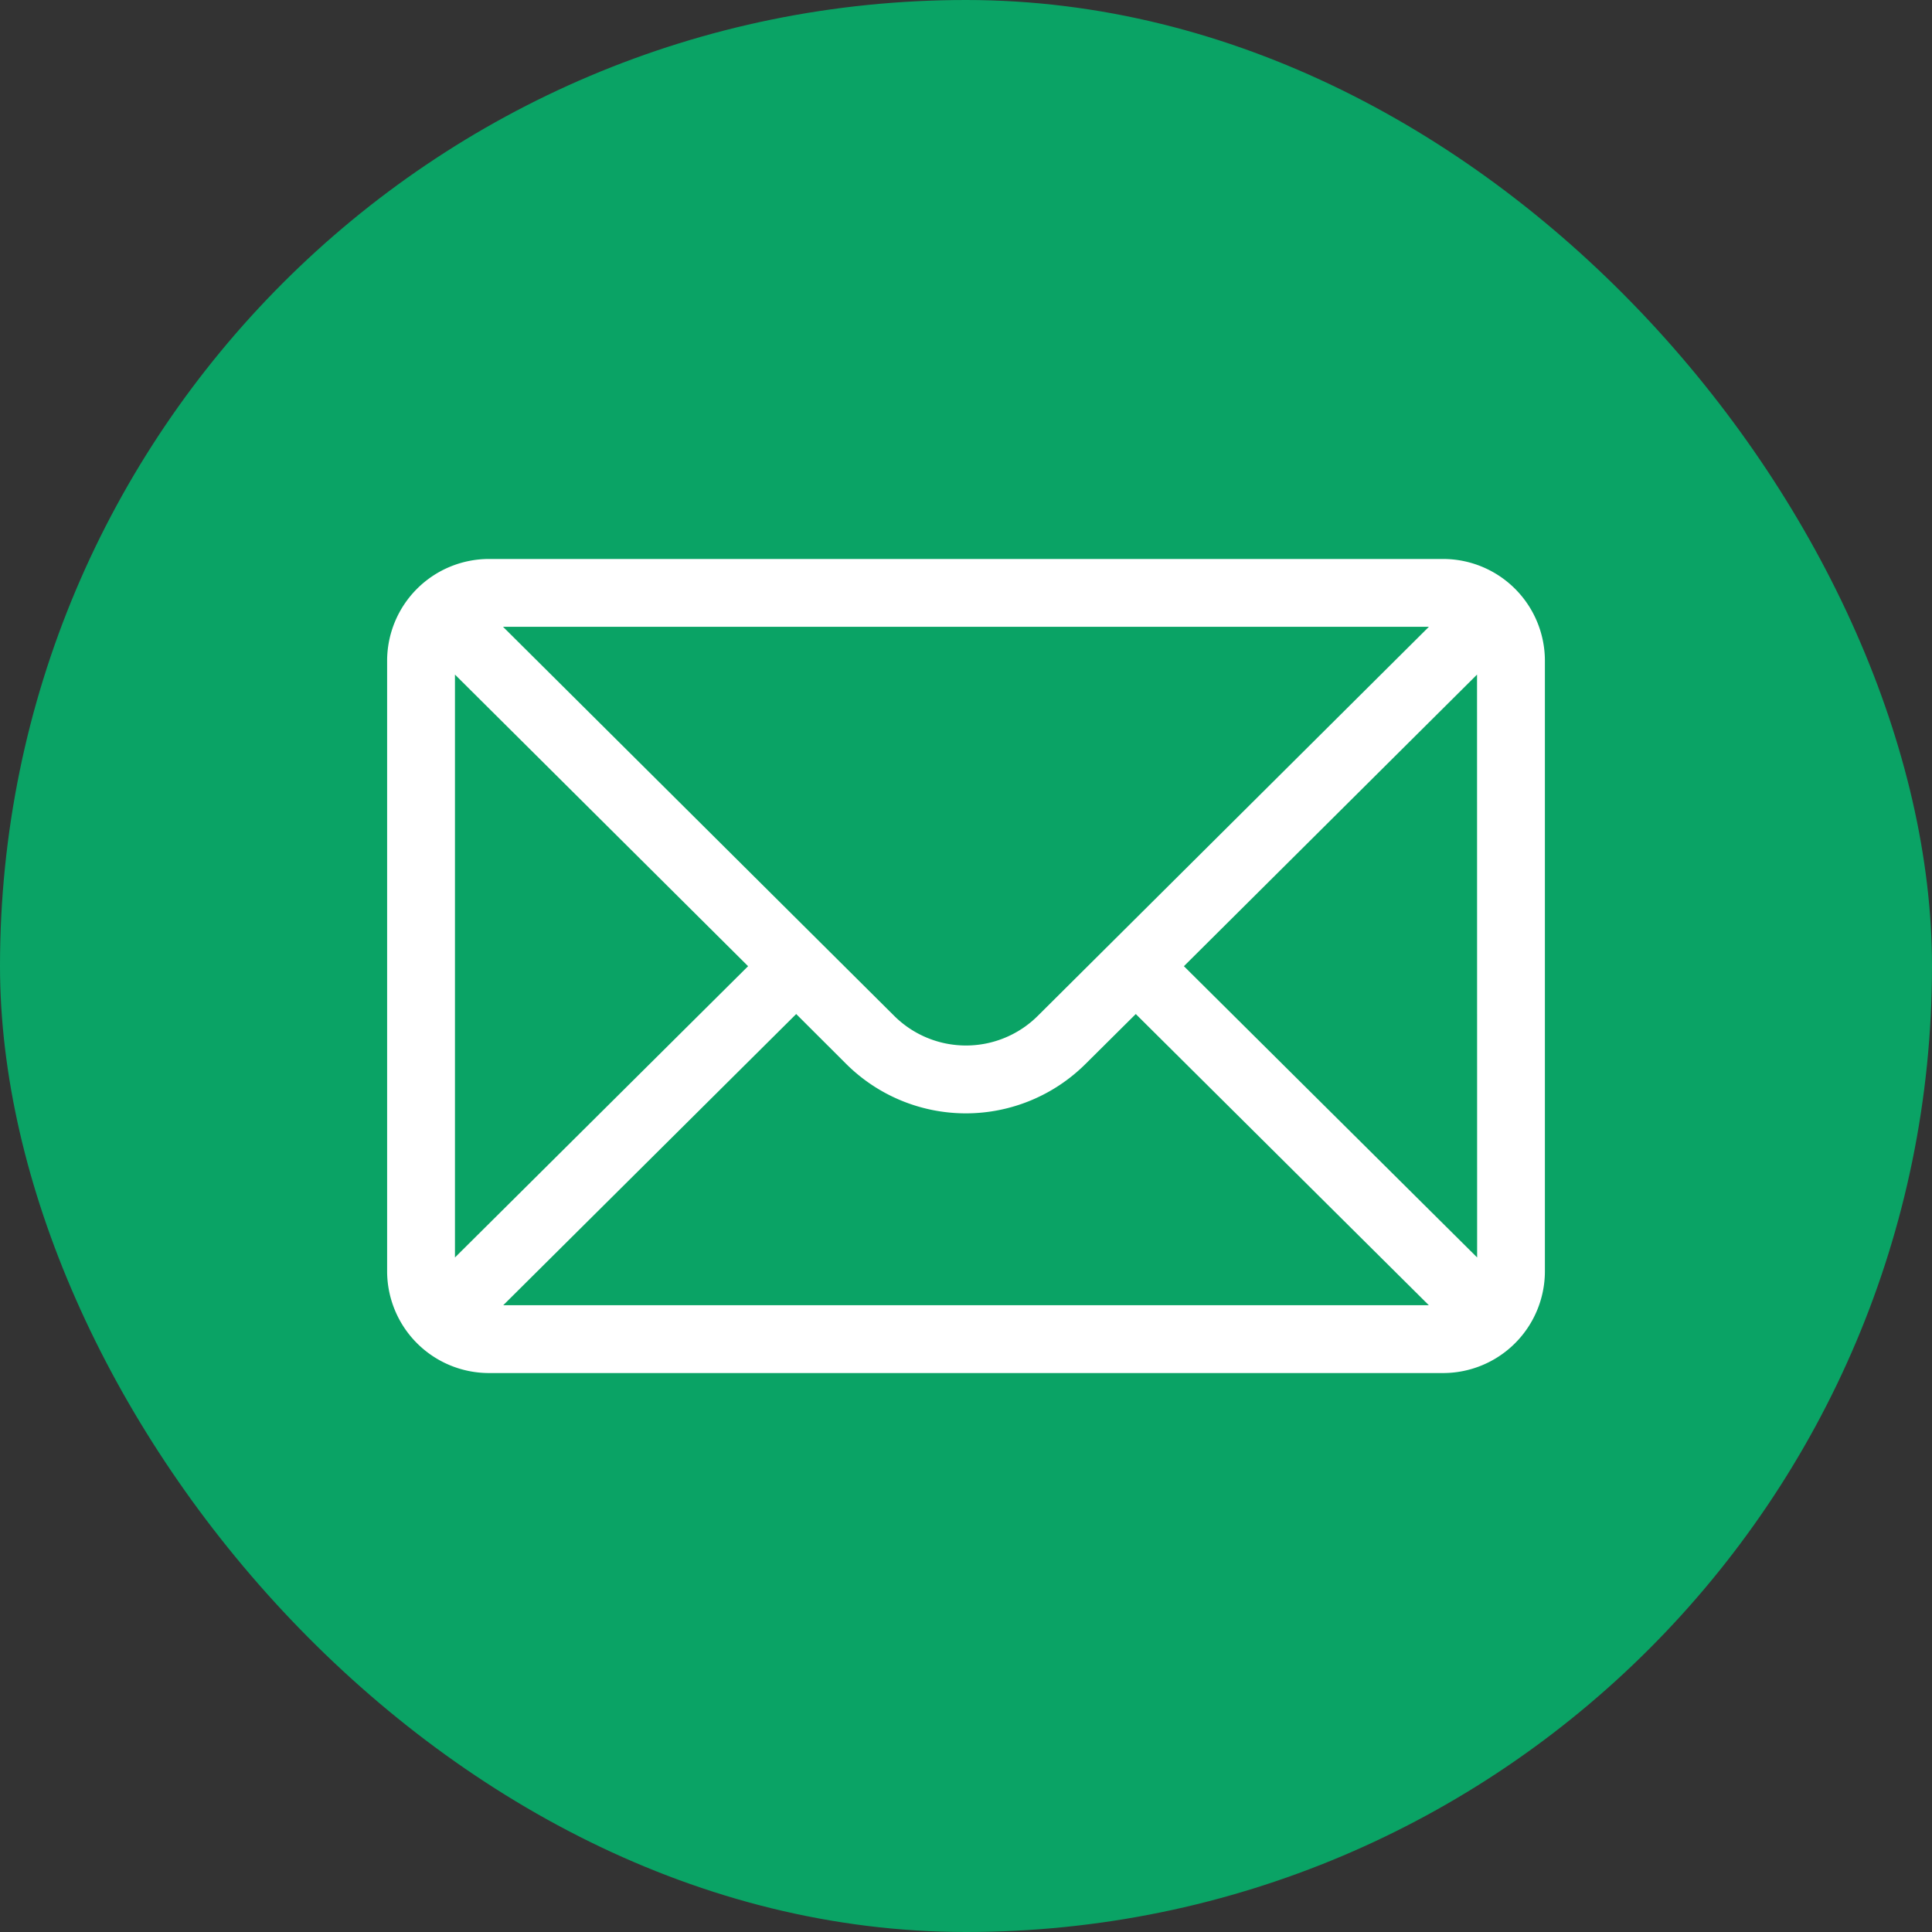
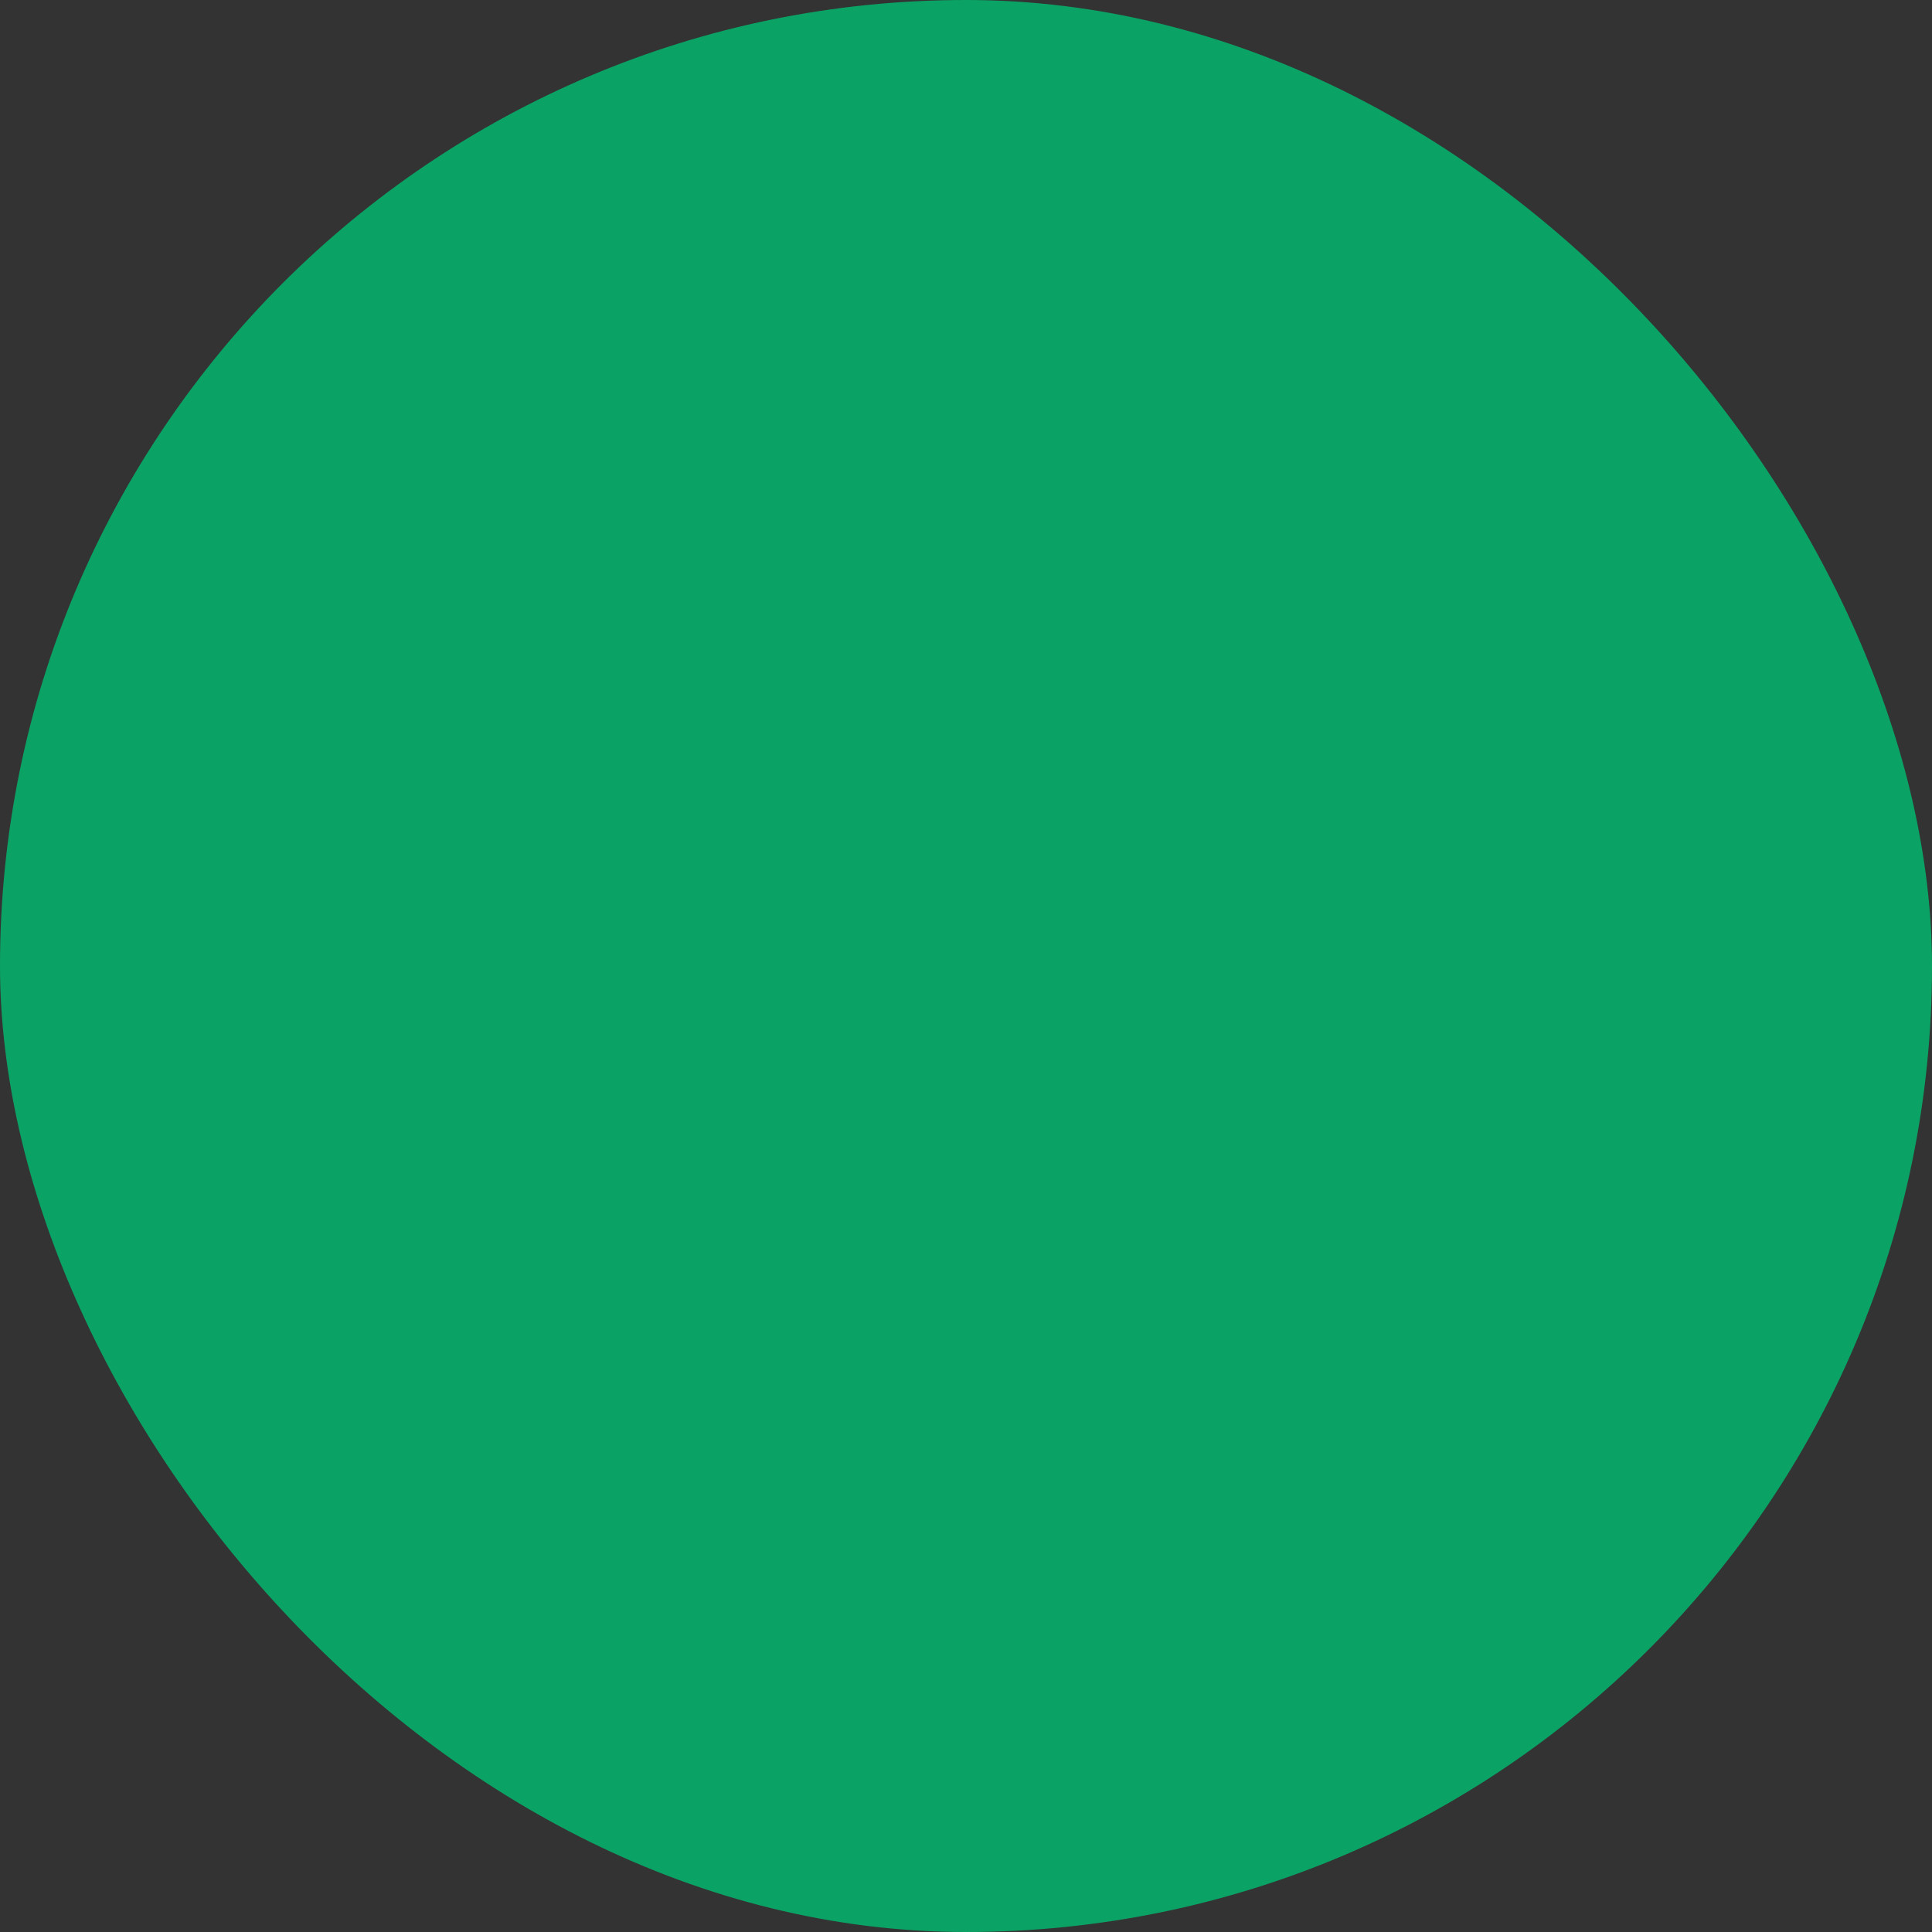
<svg xmlns="http://www.w3.org/2000/svg" width="80" height="80" viewBox="0 0 80 80">
  <rect x="0" y="0" width="80" height="80" fill="#333333" stroke="none" />
  <g transform="translate(6373 -36)">
    <rect width="80" height="80" rx="40" transform="translate(-6373 36)" fill="#0aa365" />
    <g transform="translate(-6356.97 -16.854)">
      <g transform="translate(0 76)">
-         <path d="M43.727,76H4.214A4.22,4.22,0,0,0,0,80.214v25.281a4.22,4.22,0,0,0,4.214,4.214H43.727a4.218,4.218,0,0,0,4.214-4.214V80.214A4.218,4.218,0,0,0,43.727,76Zm-.59,2.809L26.95,94.911a4.214,4.214,0,0,1-5.961,0L4.8,78.809ZM2.809,104.923V80.787L14.947,92.862Zm2,1.976L16.939,94.843,19,96.9a7.023,7.023,0,0,0,9.929,0L31,94.843,43.135,106.9Zm40.326-1.976L32.993,92.862,45.131,80.787Z" transform="translate(0 -76)" fill="#fff" />
-       </g>
+         </g>
    </g>
  </g>
</svg>